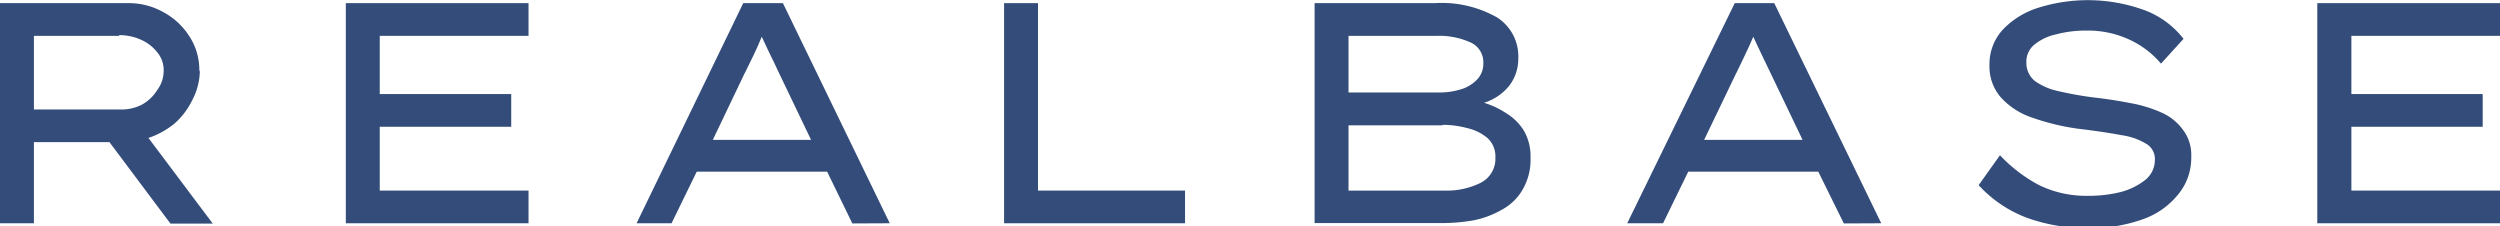
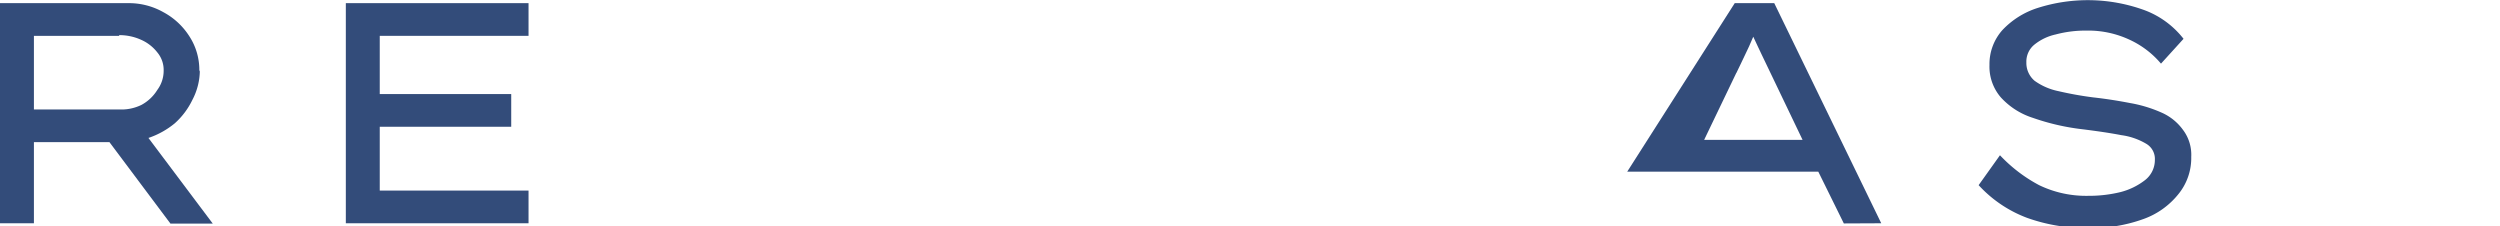
<svg xmlns="http://www.w3.org/2000/svg" id="Layer_1" data-name="Layer 1" viewBox="0 0 142.99 12.95">
  <defs>
    <style>.cls-1{fill:#334c7a;}</style>
  </defs>
  <path class="cls-1" d="M6.82,2.05H1.94V6.26H6.82A2.6,2.6,0,0,0,8.09,6,2.41,2.41,0,0,0,9,5.14a1.83,1.83,0,0,0,.36-1.09A1.56,1.56,0,0,0,9,3a2.39,2.39,0,0,0-.92-.72,3,3,0,0,0-1.27-.27m4.62,2A3.67,3.67,0,0,1,11,5.72a4.29,4.29,0,0,1-1,1.33,4.76,4.76,0,0,1-1.51.84l3.68,4.9-2.42,0L6.26,8.13H1.94v4.64H0V.18H7.35a4,4,0,0,1,2,.52,4,4,0,0,1,1.49,1.39,3.52,3.52,0,0,1,.56,2" />
  <polygon class="cls-1" points="19.78 0.18 30.23 0.18 30.23 2.05 21.72 2.05 21.72 5.38 29.24 5.38 29.24 7.25 21.72 7.25 21.72 10.9 30.23 10.9 30.23 12.77 19.78 12.77 19.78 0.18" />
-   <path class="cls-1" d="M42.6,4.17,40.77,8h5.62L44.52,4.1q-.24-.52-.48-1c-.16-.32-.31-.67-.47-1-.15.38-.32.74-.48,1.08l-.49,1m6.15,8.6L47.31,9.82H39.85l-1.44,2.95h-2L42.51.18h2.27l6.11,12.59Z" />
-   <polygon class="cls-1" points="67.78 10.9 67.78 12.77 57.43 12.77 57.43 0.18 59.37 0.18 59.37 10.9 67.78 10.9" />
-   <path class="cls-1" d="M82.51,7.17H77.13V10.9H82.6a4.36,4.36,0,0,0,2.1-.45A1.54,1.54,0,0,0,85.53,9a1.41,1.41,0,0,0-.47-1.12,2.78,2.78,0,0,0-1.17-.56,5.39,5.39,0,0,0-1.38-.18M82.2,2.05H77.13V5.29h5.29a4.19,4.19,0,0,0,1.2-.2,2.06,2.06,0,0,0,.88-.56,1.28,1.28,0,0,0,.34-.9,1.24,1.24,0,0,0-.77-1.22,4.33,4.33,0,0,0-1.87-.36M82.06.18A6.41,6.41,0,0,1,85.63,1a2.64,2.64,0,0,1,1.21,2.35,2.53,2.53,0,0,1-.5,1.53,3,3,0,0,1-1.46,1,4.78,4.78,0,0,1,1.29.61,3,3,0,0,1,1,1,2.94,2.94,0,0,1,.37,1.53,3.39,3.39,0,0,1-.45,1.82A3,3,0,0,1,85.89,12a5.3,5.3,0,0,1-1.6.6,10.59,10.59,0,0,1-1.77.16H75.19V.18Z" />
-   <path class="cls-1" d="M99.31,4.17,97.47,8h5.63L101.23,4.1l-.48-1c-.16-.32-.31-.67-.47-1-.16.38-.32.74-.49,1.08s-.31.67-.48,1m6.15,8.6L104,9.82H96.56l-1.44,2.95H93.07L99.22.18h2.26l6.12,12.59Z" />
+   <path class="cls-1" d="M99.31,4.17,97.47,8h5.63L101.23,4.1l-.48-1c-.16-.32-.31-.67-.47-1-.16.38-.32.74-.49,1.08s-.31.67-.48,1m6.15,8.6L104,9.82H96.56H93.07L99.22.18h2.26l6.12,12.59Z" />
  <path class="cls-1" d="M114.39,8.88a8.62,8.62,0,0,0,2.24,1.71,6.19,6.19,0,0,0,2.84.61,7.52,7.52,0,0,0,1.8-.21,3.84,3.84,0,0,0,1.42-.69,1.46,1.46,0,0,0,.56-1.16,1,1,0,0,0-.5-.92,3.77,3.77,0,0,0-1.42-.49c-.62-.12-1.36-.23-2.25-.34a13.1,13.1,0,0,1-2.81-.65,4.2,4.2,0,0,1-1.83-1.17,2.69,2.69,0,0,1-.65-1.85,2.92,2.92,0,0,1,.74-2,4.74,4.74,0,0,1,2-1.26,9.47,9.47,0,0,1,6.15.13,5.09,5.09,0,0,1,2.21,1.63l-1.29,1.42a5.18,5.18,0,0,0-1.78-1.36,5.58,5.58,0,0,0-2.5-.53,6.57,6.57,0,0,0-1.74.22,2.94,2.94,0,0,0-1.23.59,1.25,1.25,0,0,0-.45,1,1.34,1.34,0,0,0,.47,1.06,3.54,3.54,0,0,0,1.35.59,19.94,19.94,0,0,0,2,.36c.72.08,1.42.19,2.09.32a7.6,7.6,0,0,1,1.8.54,3,3,0,0,1,1.25,1,2.36,2.36,0,0,1,.47,1.54,3.26,3.26,0,0,1-.74,2.14,4.49,4.49,0,0,1-2,1.42,8.68,8.68,0,0,1-3.12.51,10,10,0,0,1-3.53-.58,7.17,7.17,0,0,1-2.77-1.87Z" />
-   <polygon class="cls-1" points="132.54 0.18 142.99 0.18 142.99 2.05 134.49 2.05 134.49 5.38 142 5.38 142 7.25 134.49 7.25 134.49 10.9 142.99 10.9 142.99 12.77 132.54 12.77 132.54 0.18" />
</svg>